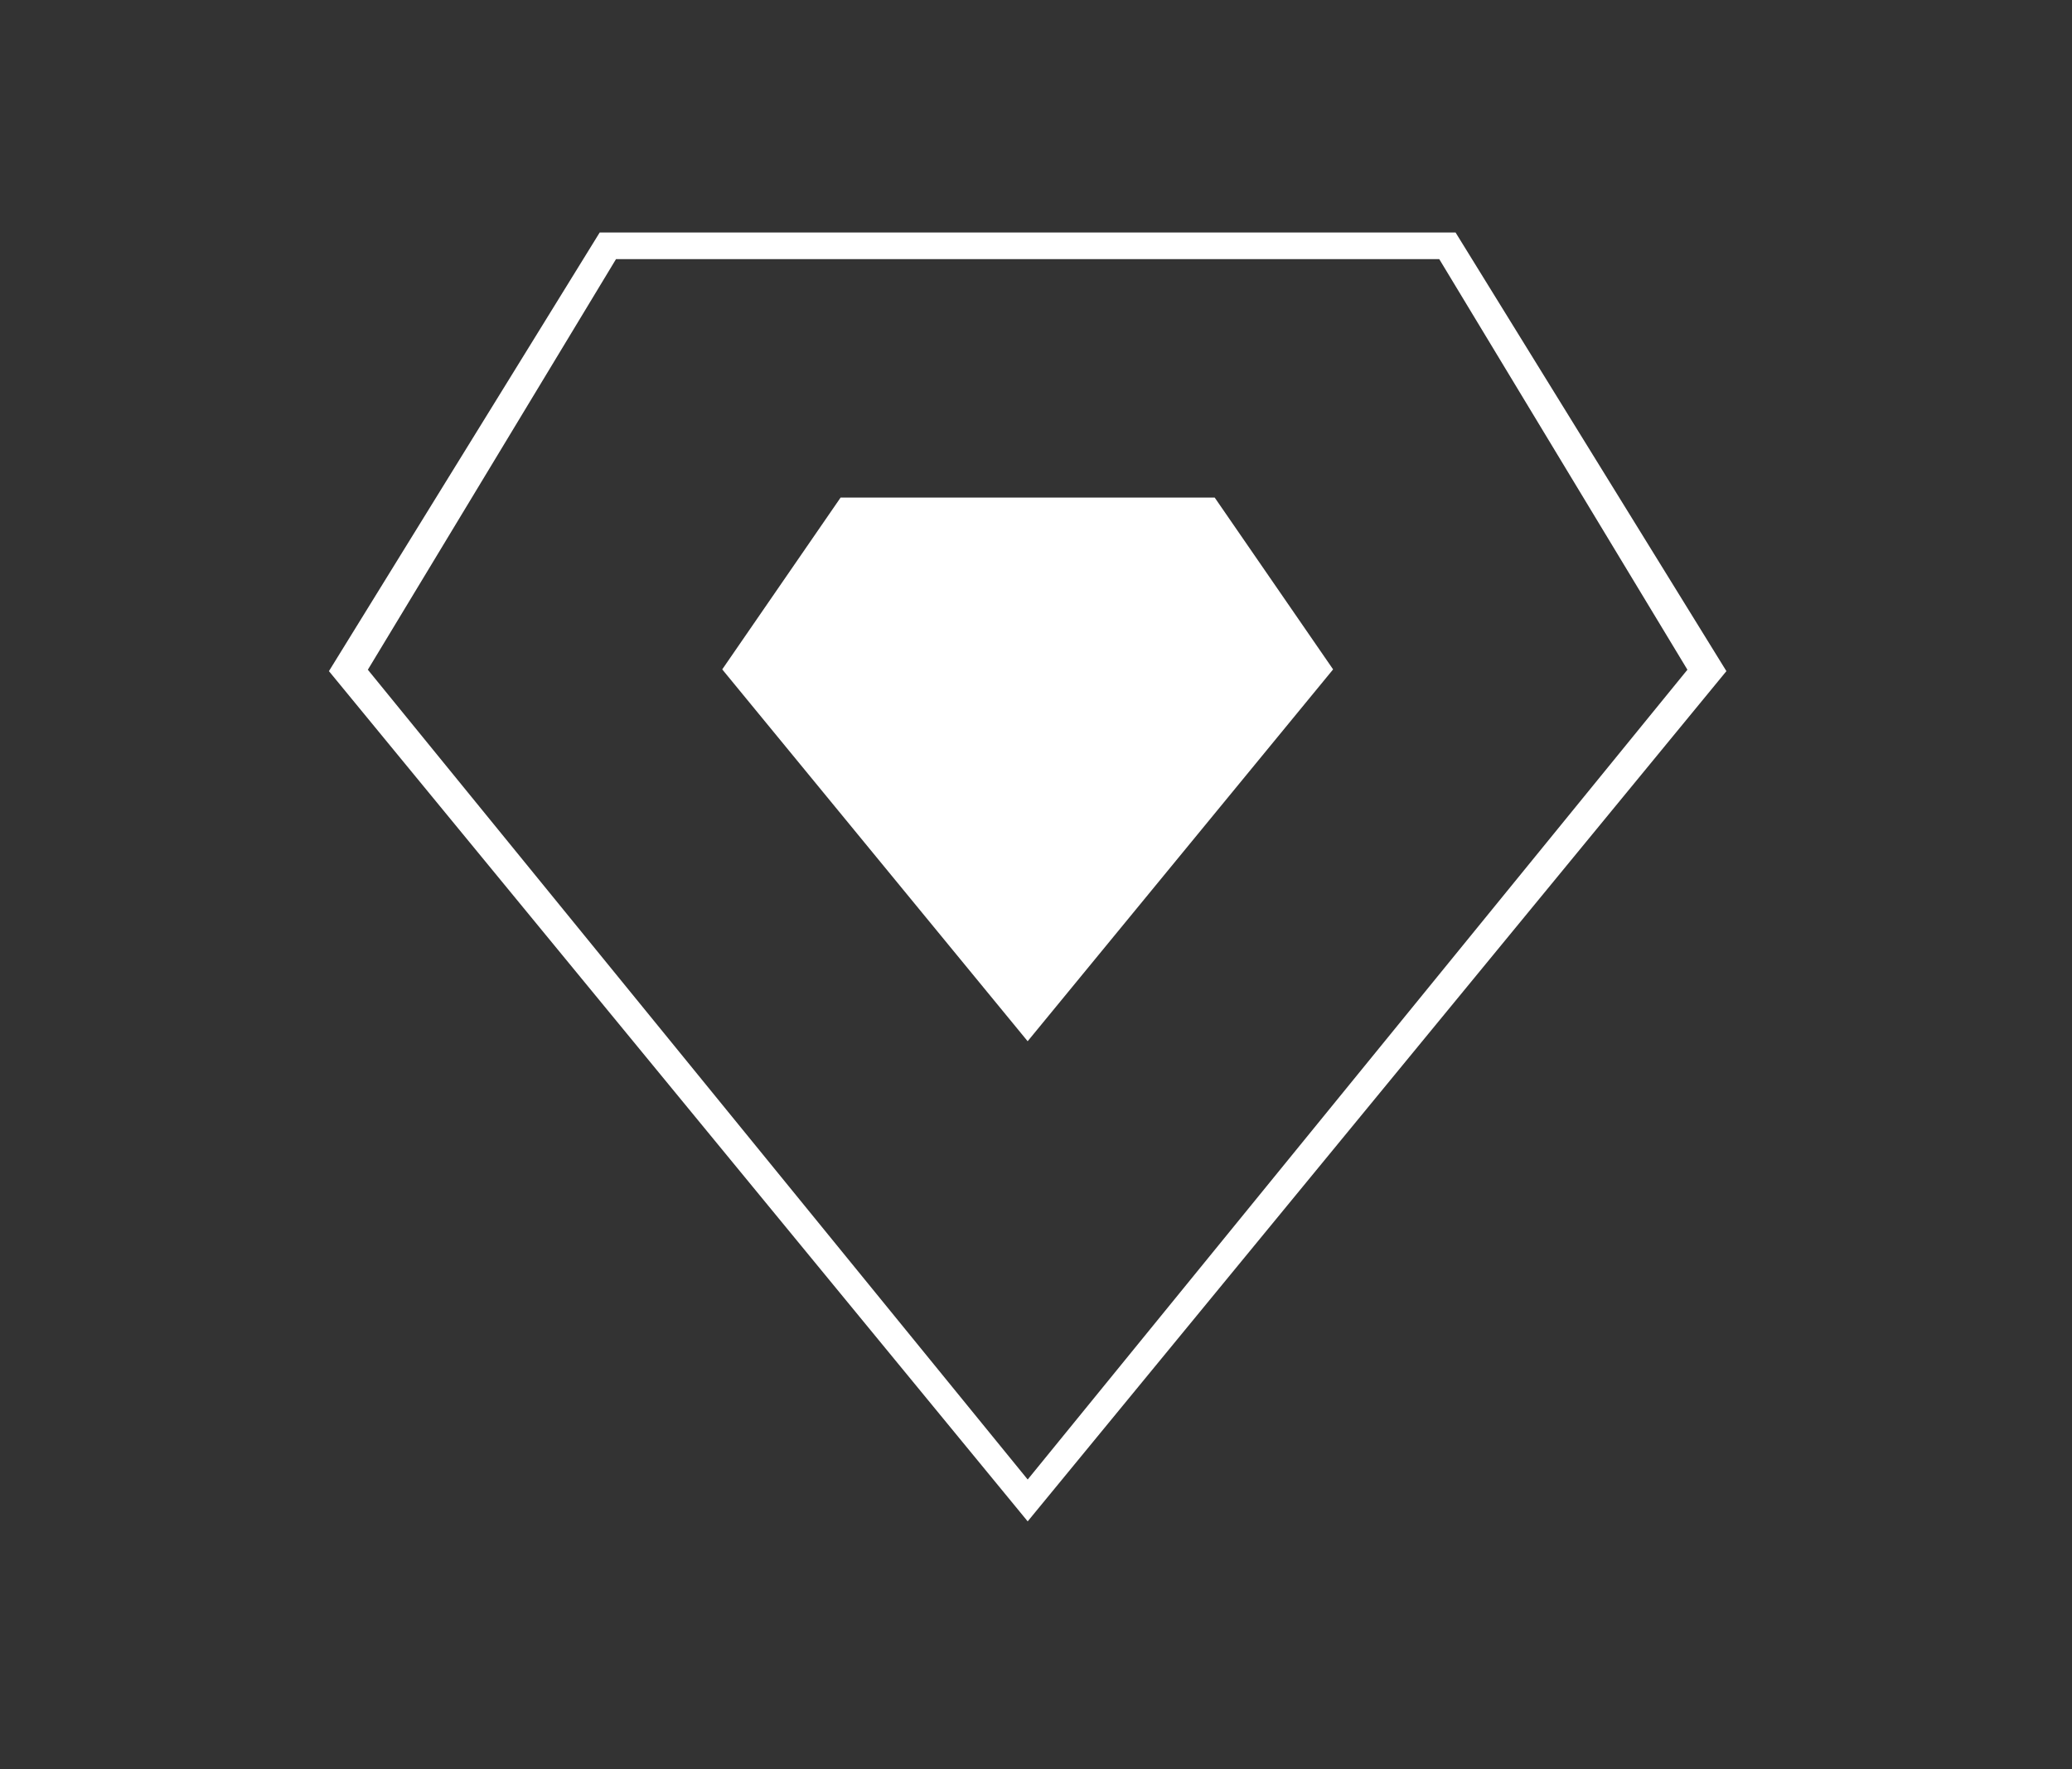
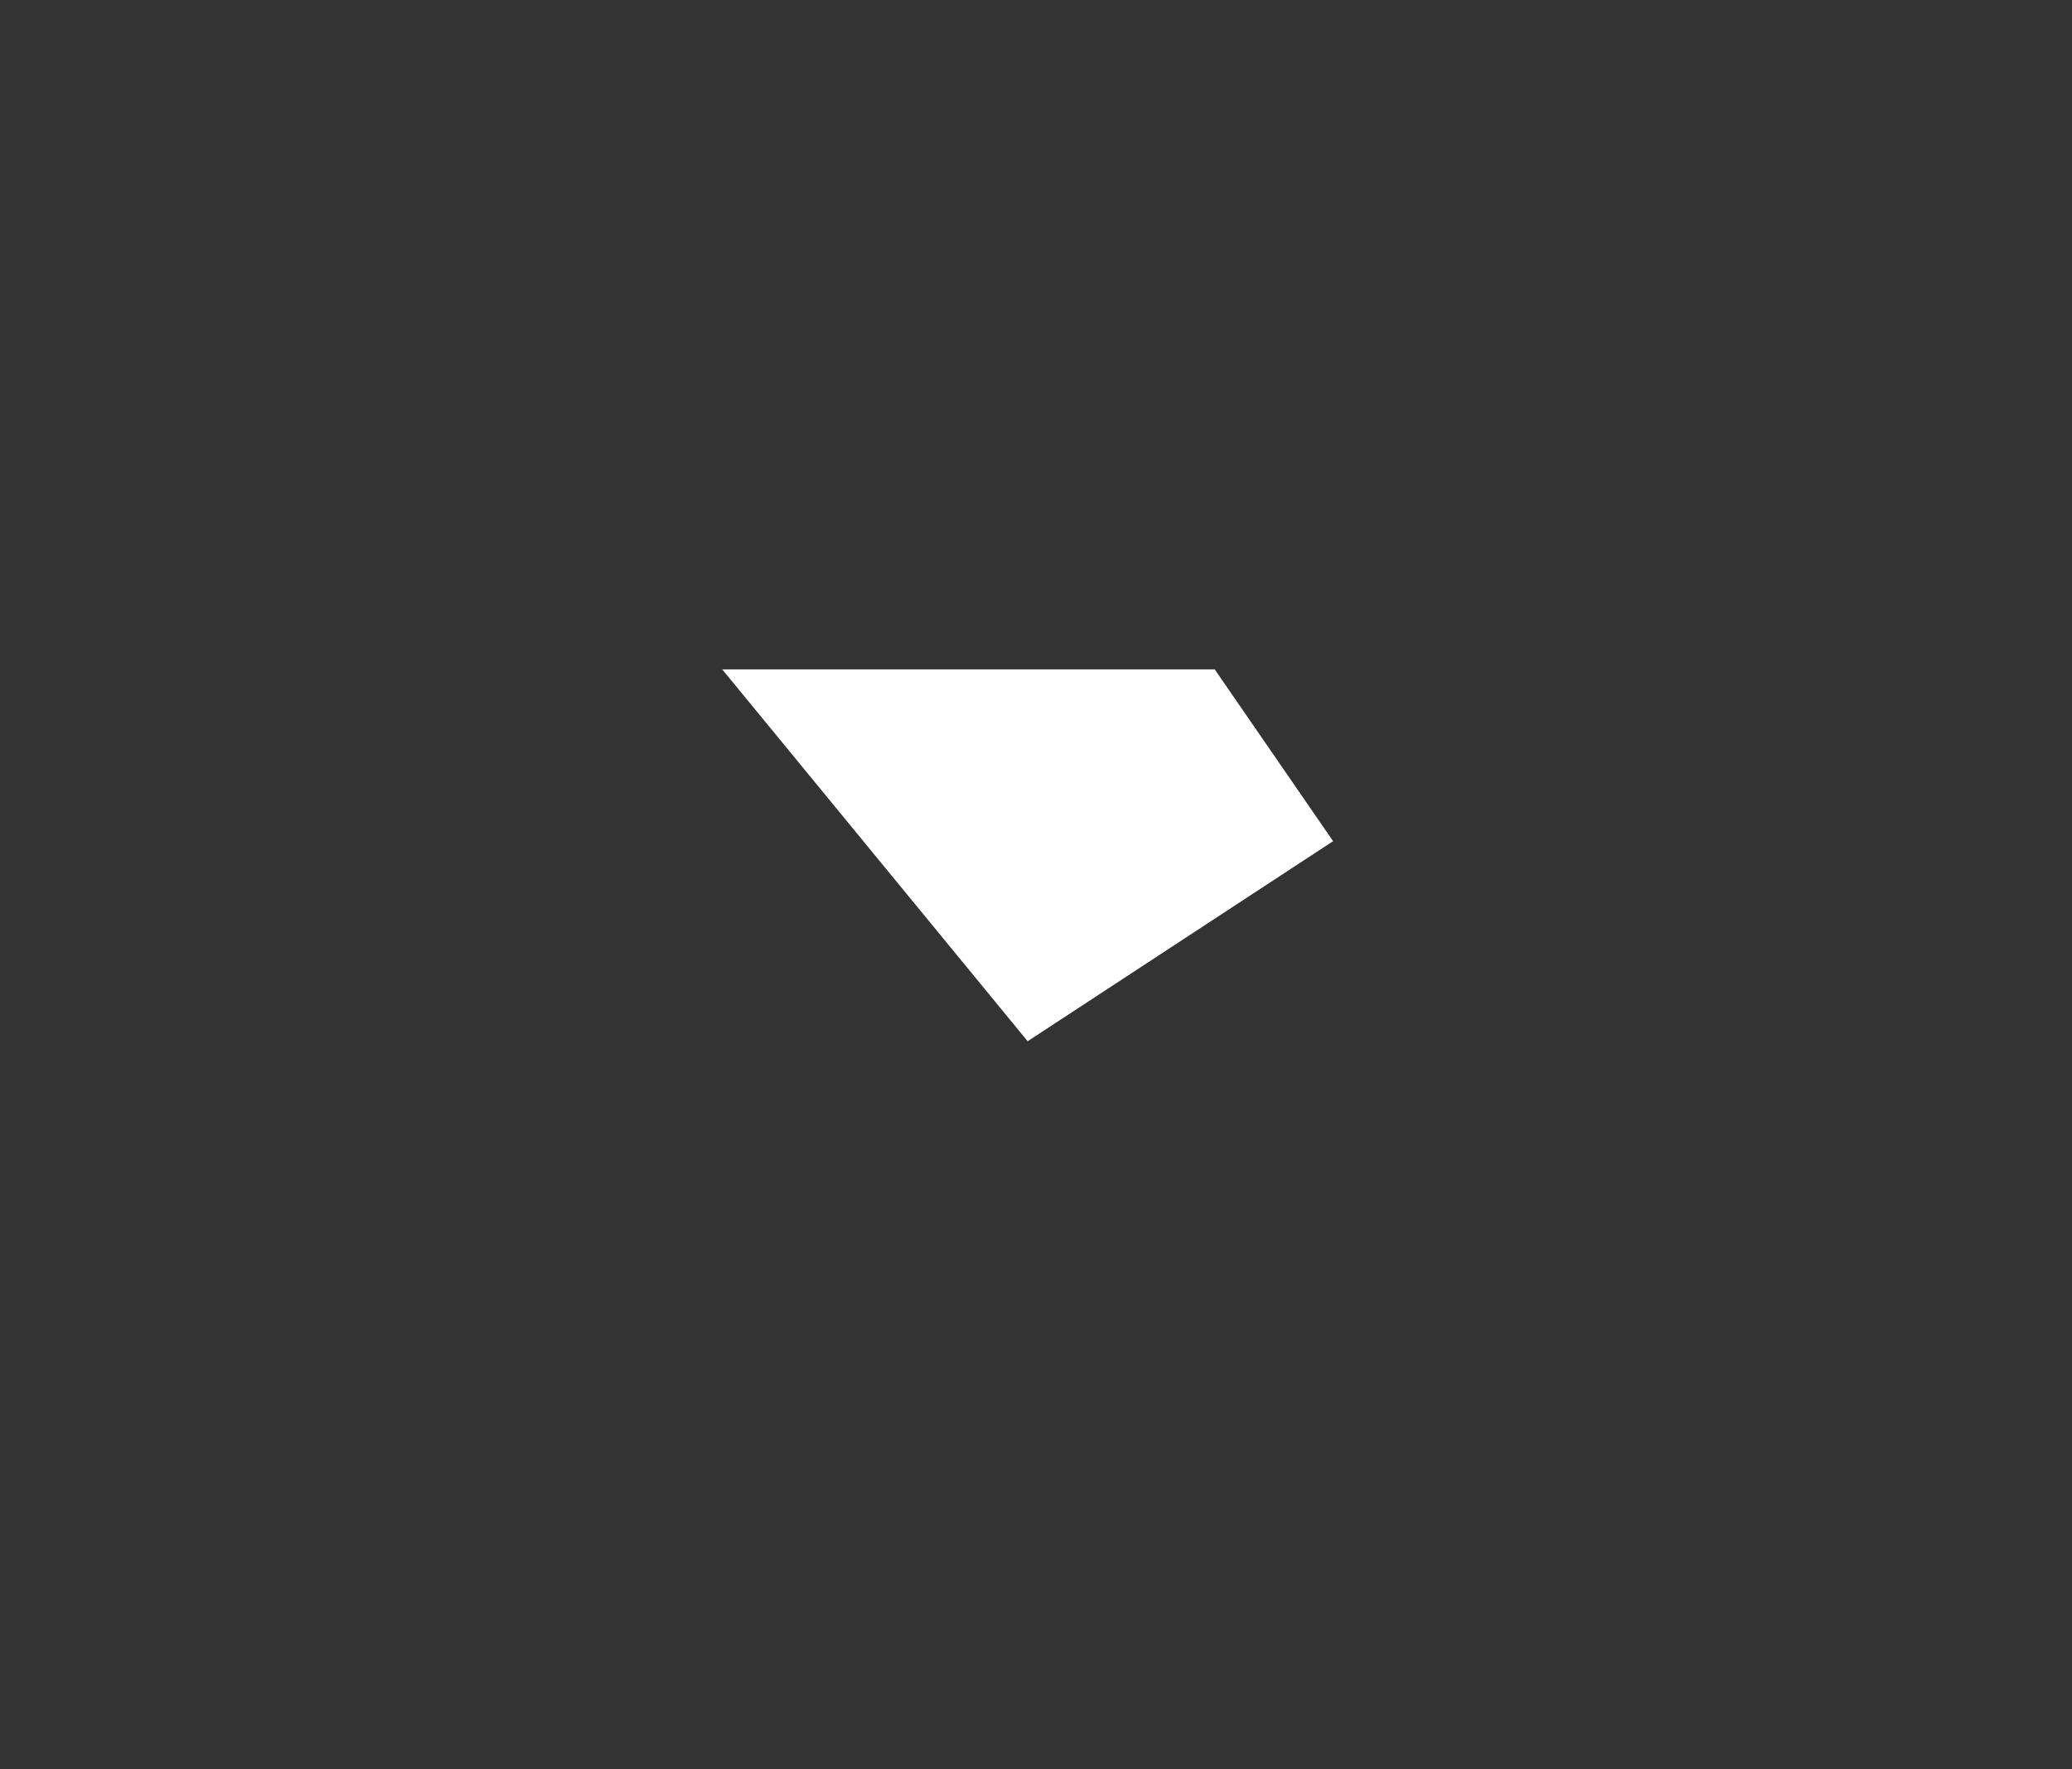
<svg xmlns="http://www.w3.org/2000/svg" version="1.1" id="圖層_1" x="0px" y="0px" width="55.59px" height="47.475px" viewBox="0 0 55.59 47.475" enable-background="new 0 0 55.59 47.475" xml:space="preserve">
  <rect x="0" y="0" width="55.59" height="47.475" fill="#333333" stroke="none" />
-   <path fill="#FFFFFF" d="M27.572,40.828L8.825,18.011L16.089,6.24h22.963l7.266,11.771L27.572,40.828z M9.869,17.973l17.703,21.732  l17.7-21.732L38.614,6.954H16.527L9.869,17.973z" />
  <g>
-     <path fill="#FFFFFF" d="M27.571,27.943l-8.194-9.979l3.175-4.61H32.59l3.176,4.61L27.571,27.943z" />
+     <path fill="#FFFFFF" d="M27.571,27.943l-8.194-9.979H32.59l3.176,4.61L27.571,27.943z" />
  </g>
</svg>